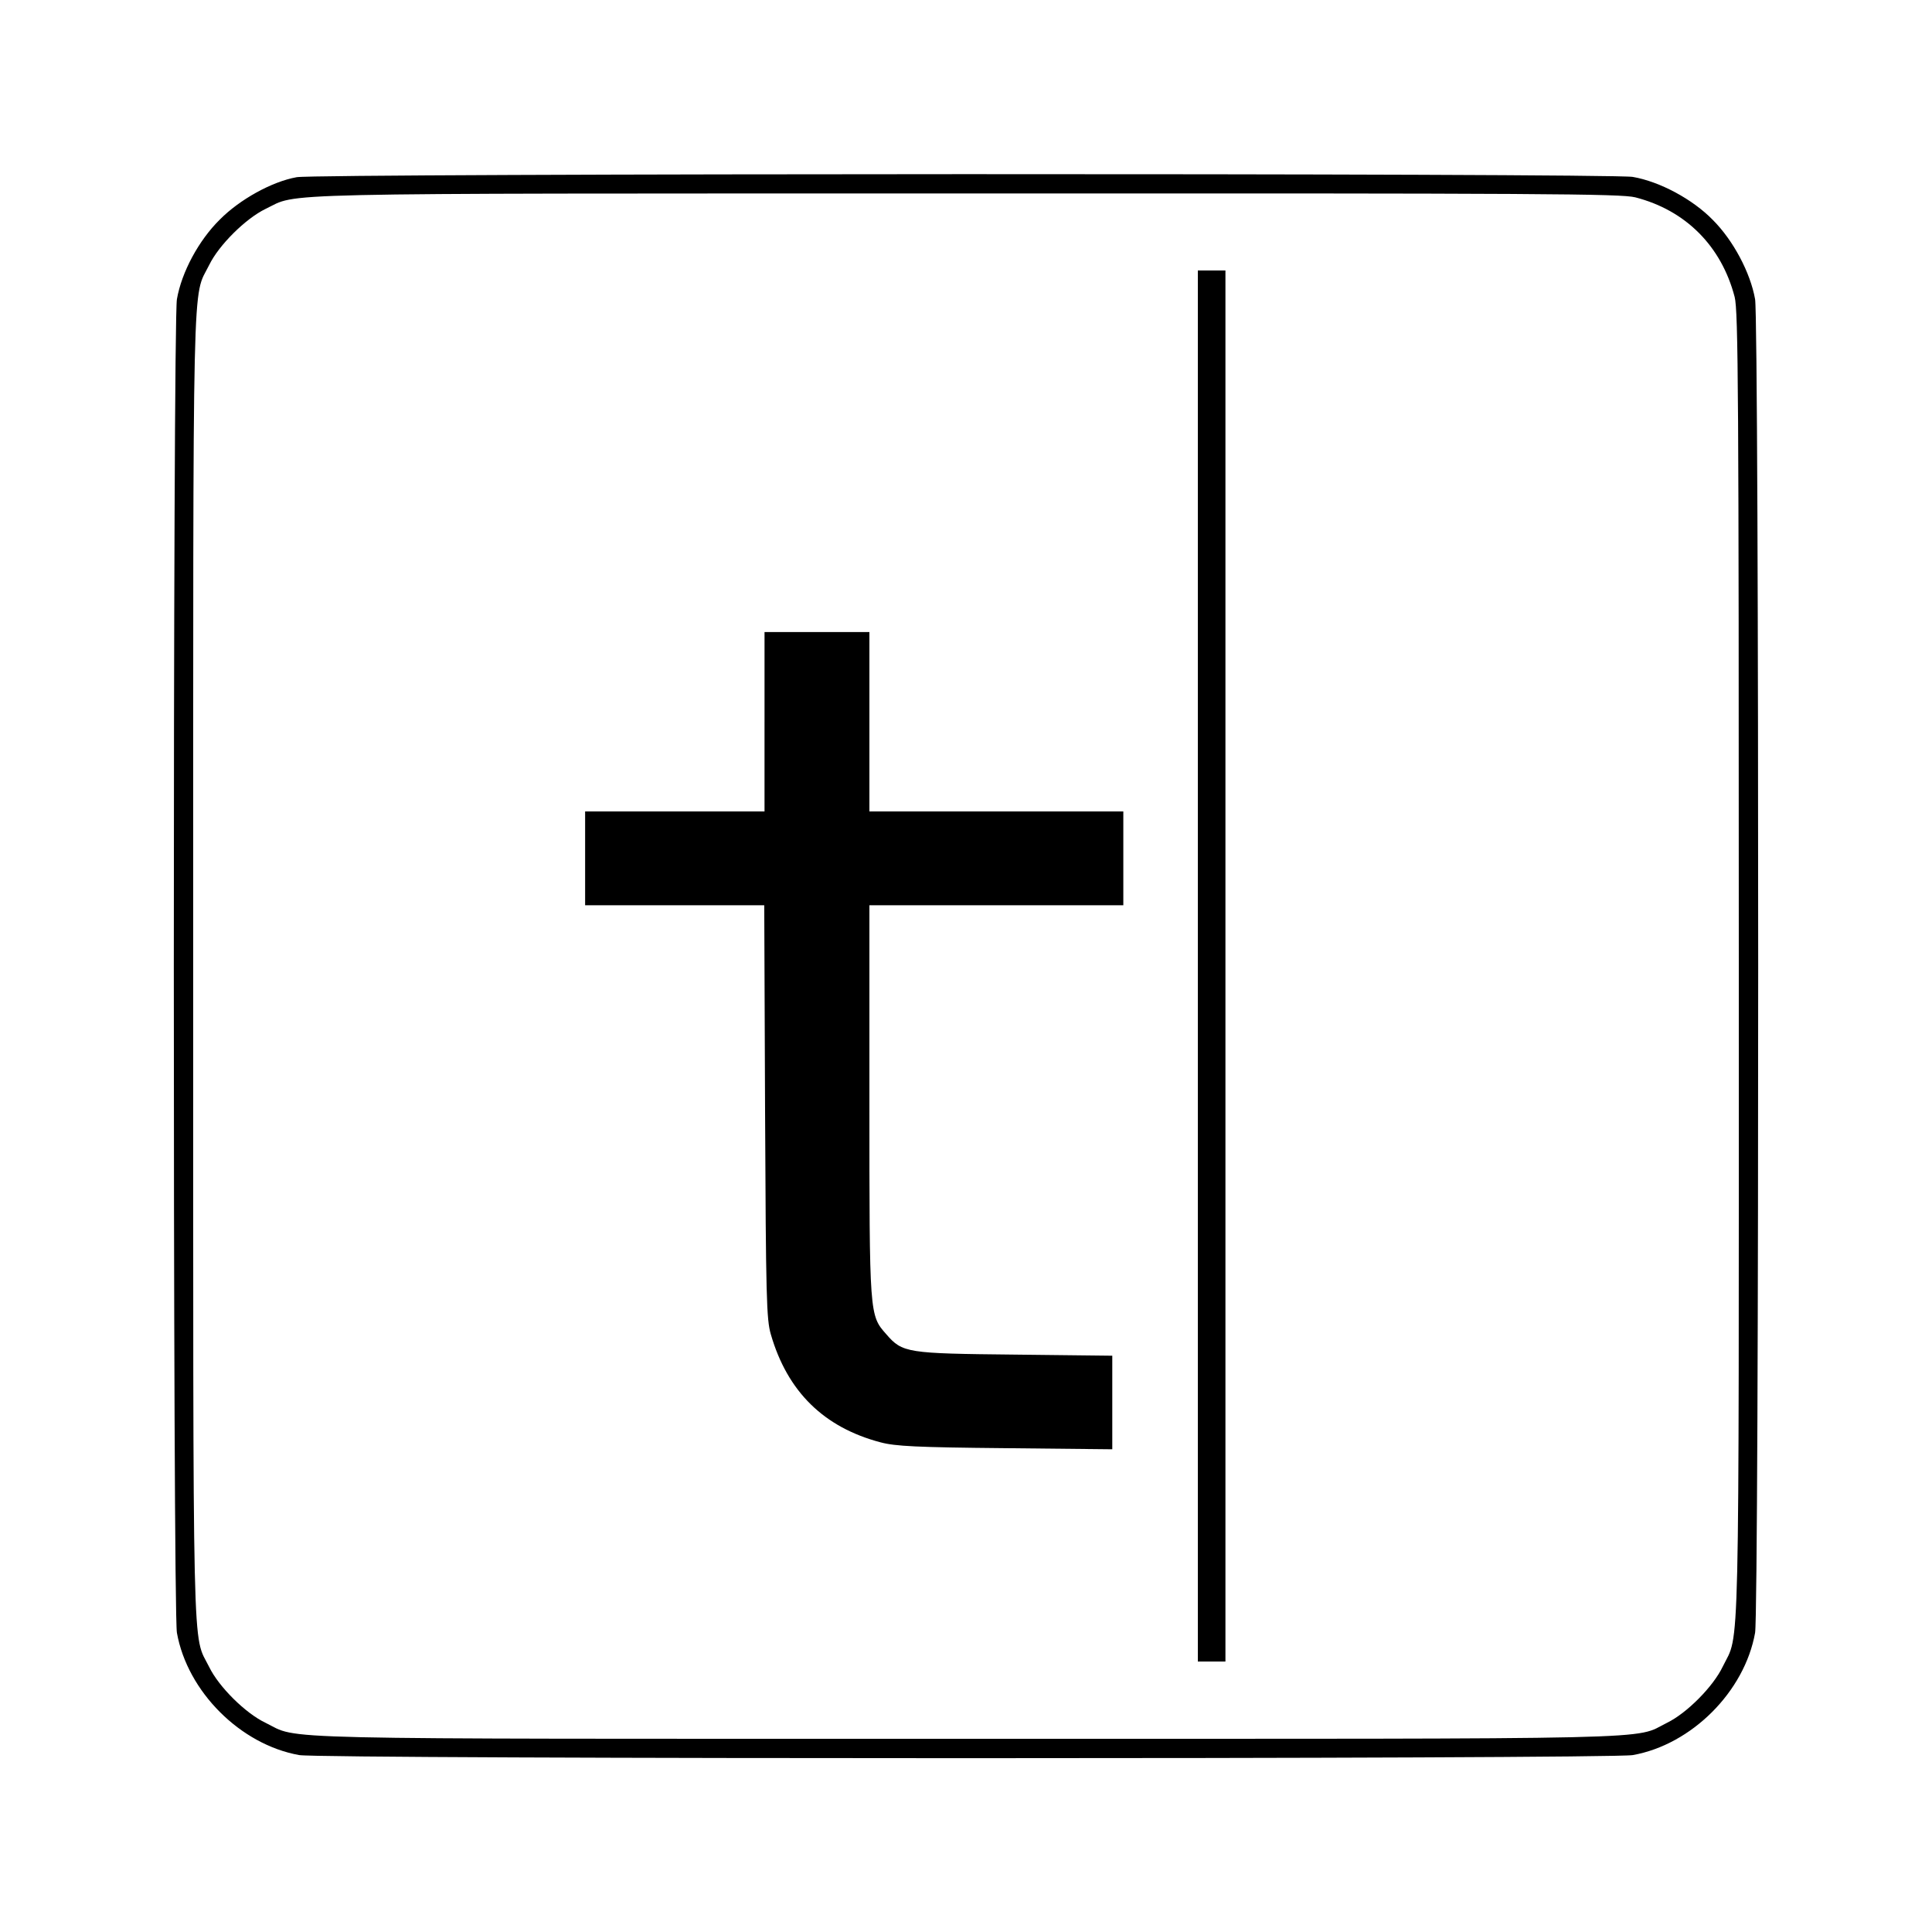
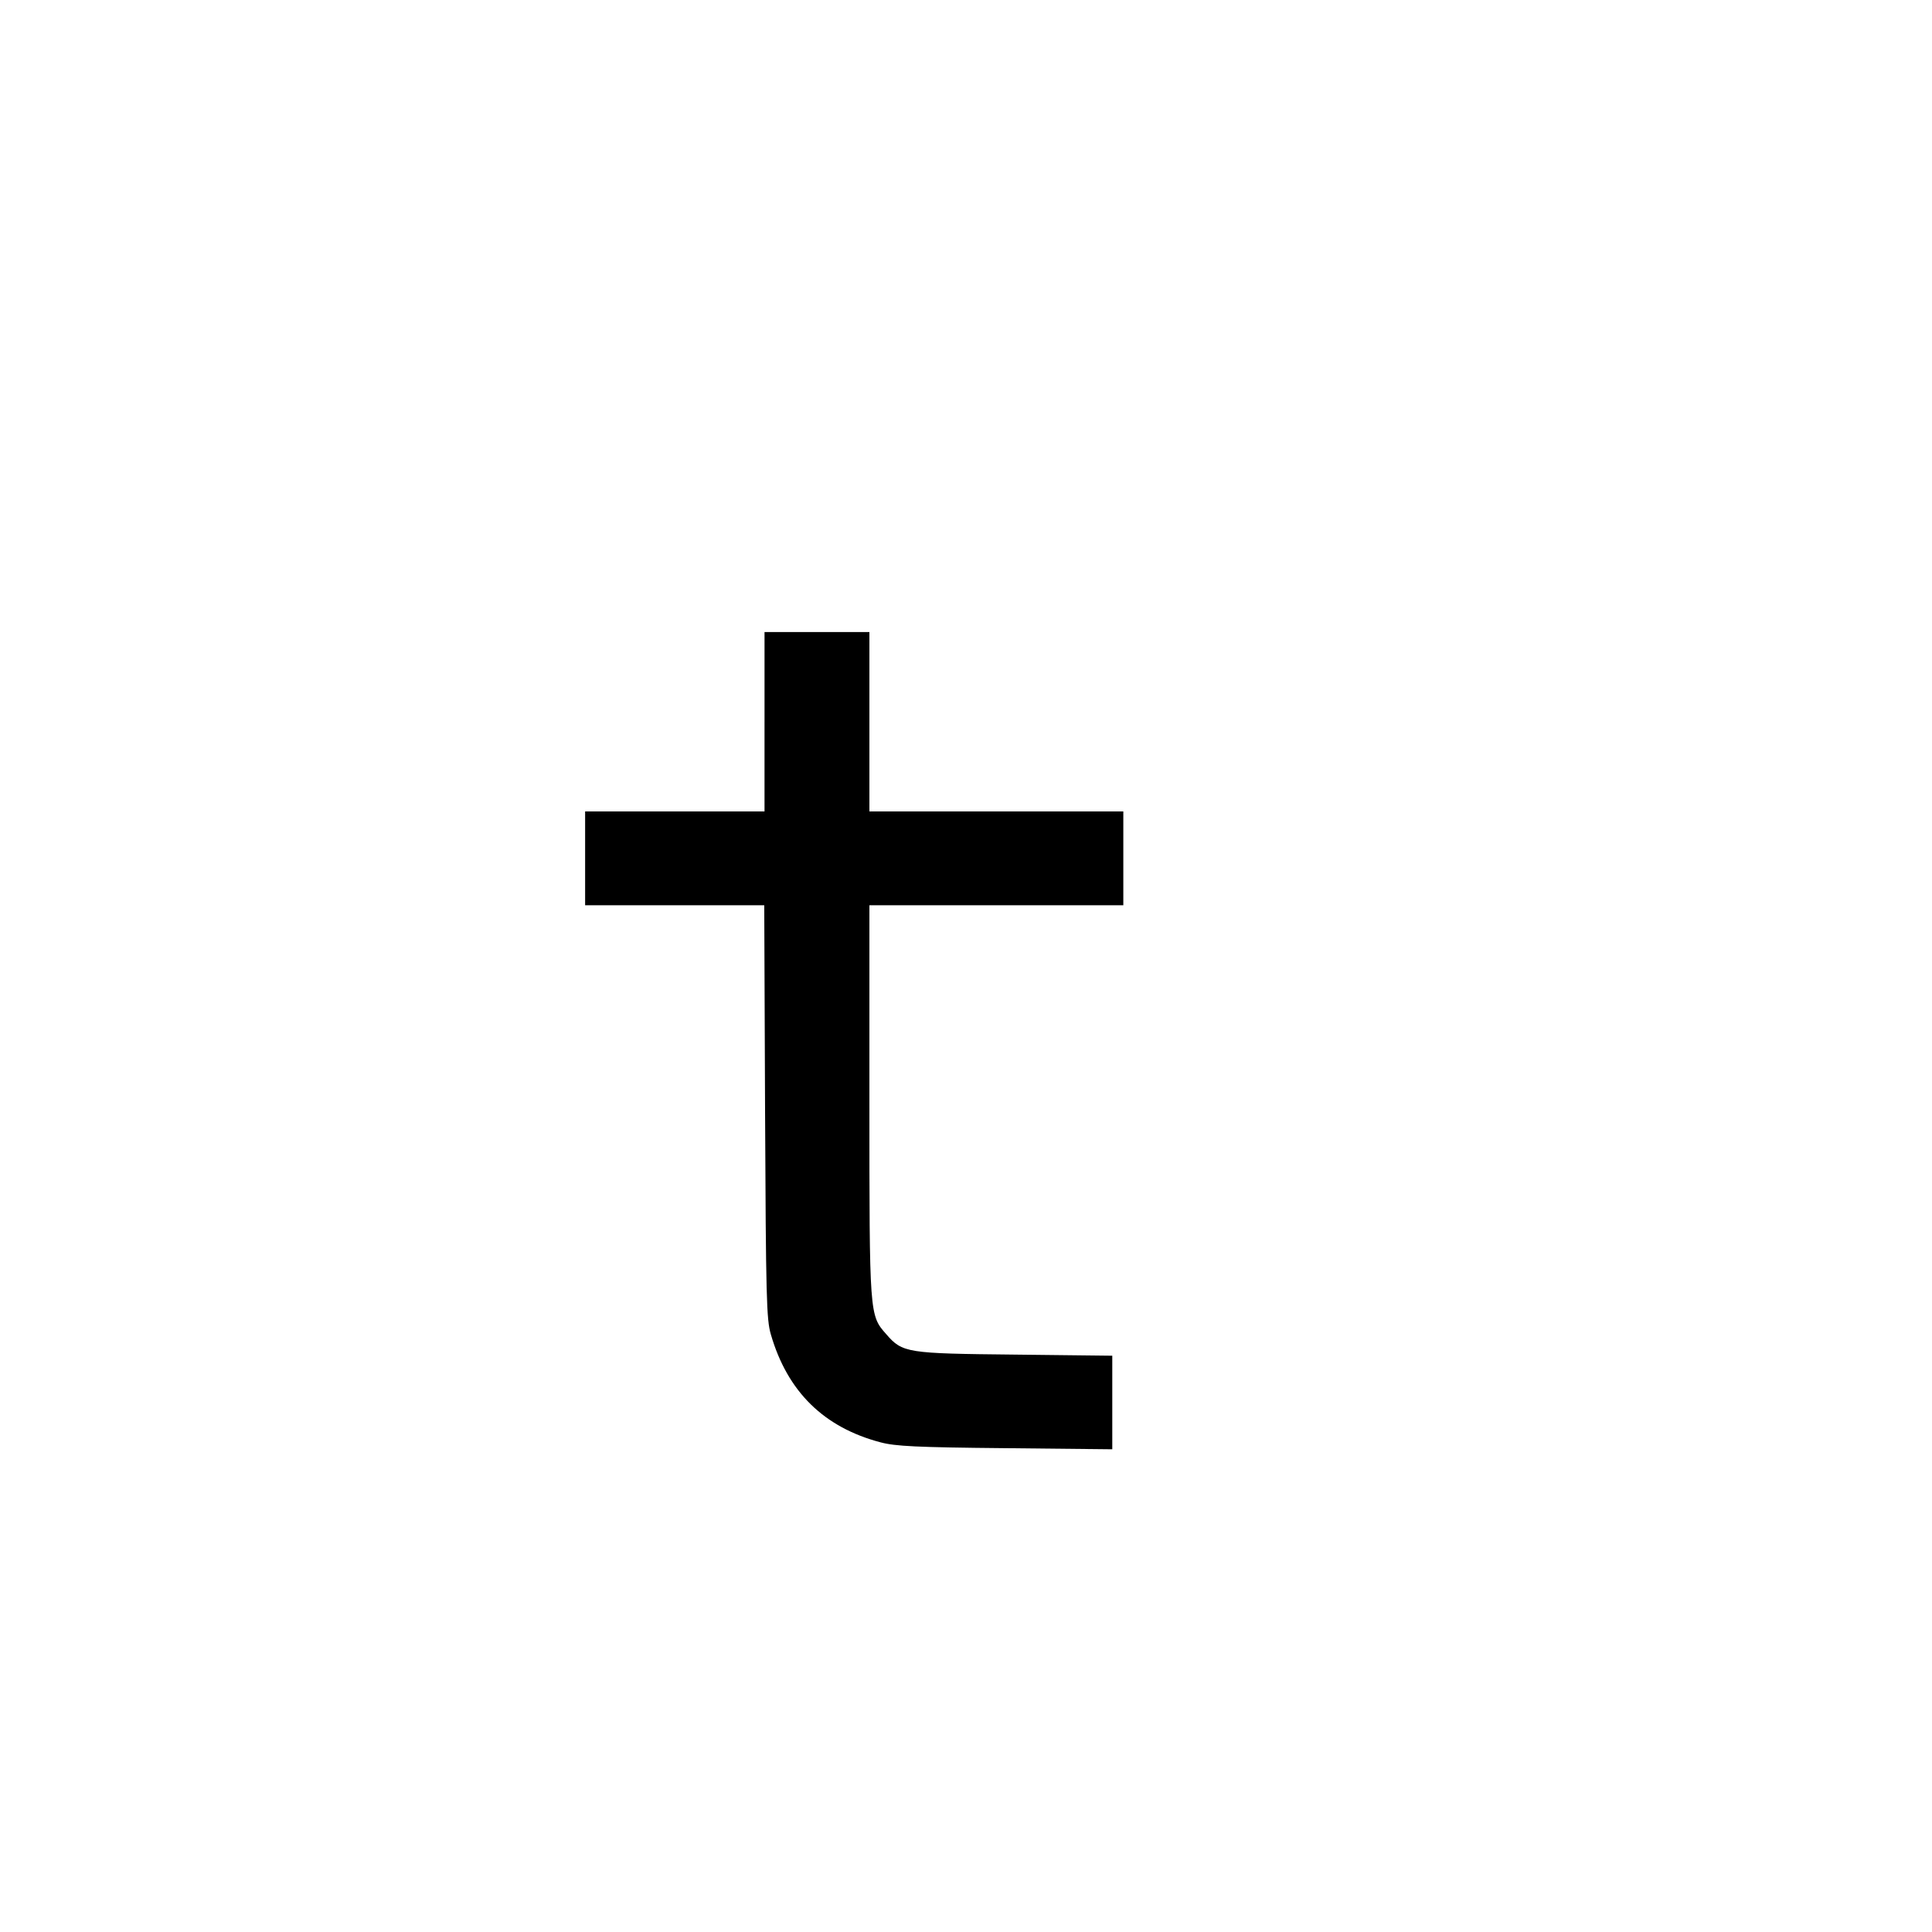
<svg xmlns="http://www.w3.org/2000/svg" version="1.0" width="700pt" height="700pt" viewBox="0 0 700 700" preserveAspectRatio="xMidYMid meet">
  <g transform="translate(0,700) scale(0.1,-0.1)" fill="#000000" stroke="none">
-     <path d="M1075 6358 c-90 -16 -207 -81 -279 -154 -76 -75 -138 -190 -155 -288 -15 -84 -15 -4748 0 -4832 38 -213 230 -405 443 -443 84 -15 4748 -15 4832 0 213 38 405 230 443 443 15 84 15 4748 0 4832 -17 96 -79 213 -153 287 -73 75 -192 139 -290 156 -77 14 -4767 13 -4841 -1z m4850 -73 c183 -47 312 -177 360 -361 13 -51 15 -348 15 -2424 0 -2589 4 -2411 -58 -2538 -34 -72 -130 -169 -202 -204 -125 -62 51 -58 -2540 -58 -2589 0 -2411 -4 -2538 58 -72 34 -169 130 -204 202 -62 125 -58 -51 -58 2540 0 2591 -4 2415 58 2540 35 72 132 168 204 203 124 59 -48 56 2533 56 2097 1 2378 -1 2430 -14z" />
-     <path d="M4340 3500 l0 -2520 50 0 50 0 0 2520 0 2520 -50 0 -50 0 0 -2520z" />
    <path d="M2770 4385 l0 -325 -325 0 -325 0 0 -170 0 -170 325 0 324 0 3 -747 c3 -675 5 -754 21 -808 60 -207 192 -337 398 -391 53 -14 129 -18 452 -21 l387 -4 0 169 0 170 -352 4 c-393 4 -408 6 -467 74 -61 69 -61 67 -61 846 l0 708 460 0 460 0 0 170 0 170 -460 0 -460 0 0 325 0 325 -190 0 -190 0 0 -325z" />
  </g>
</svg>